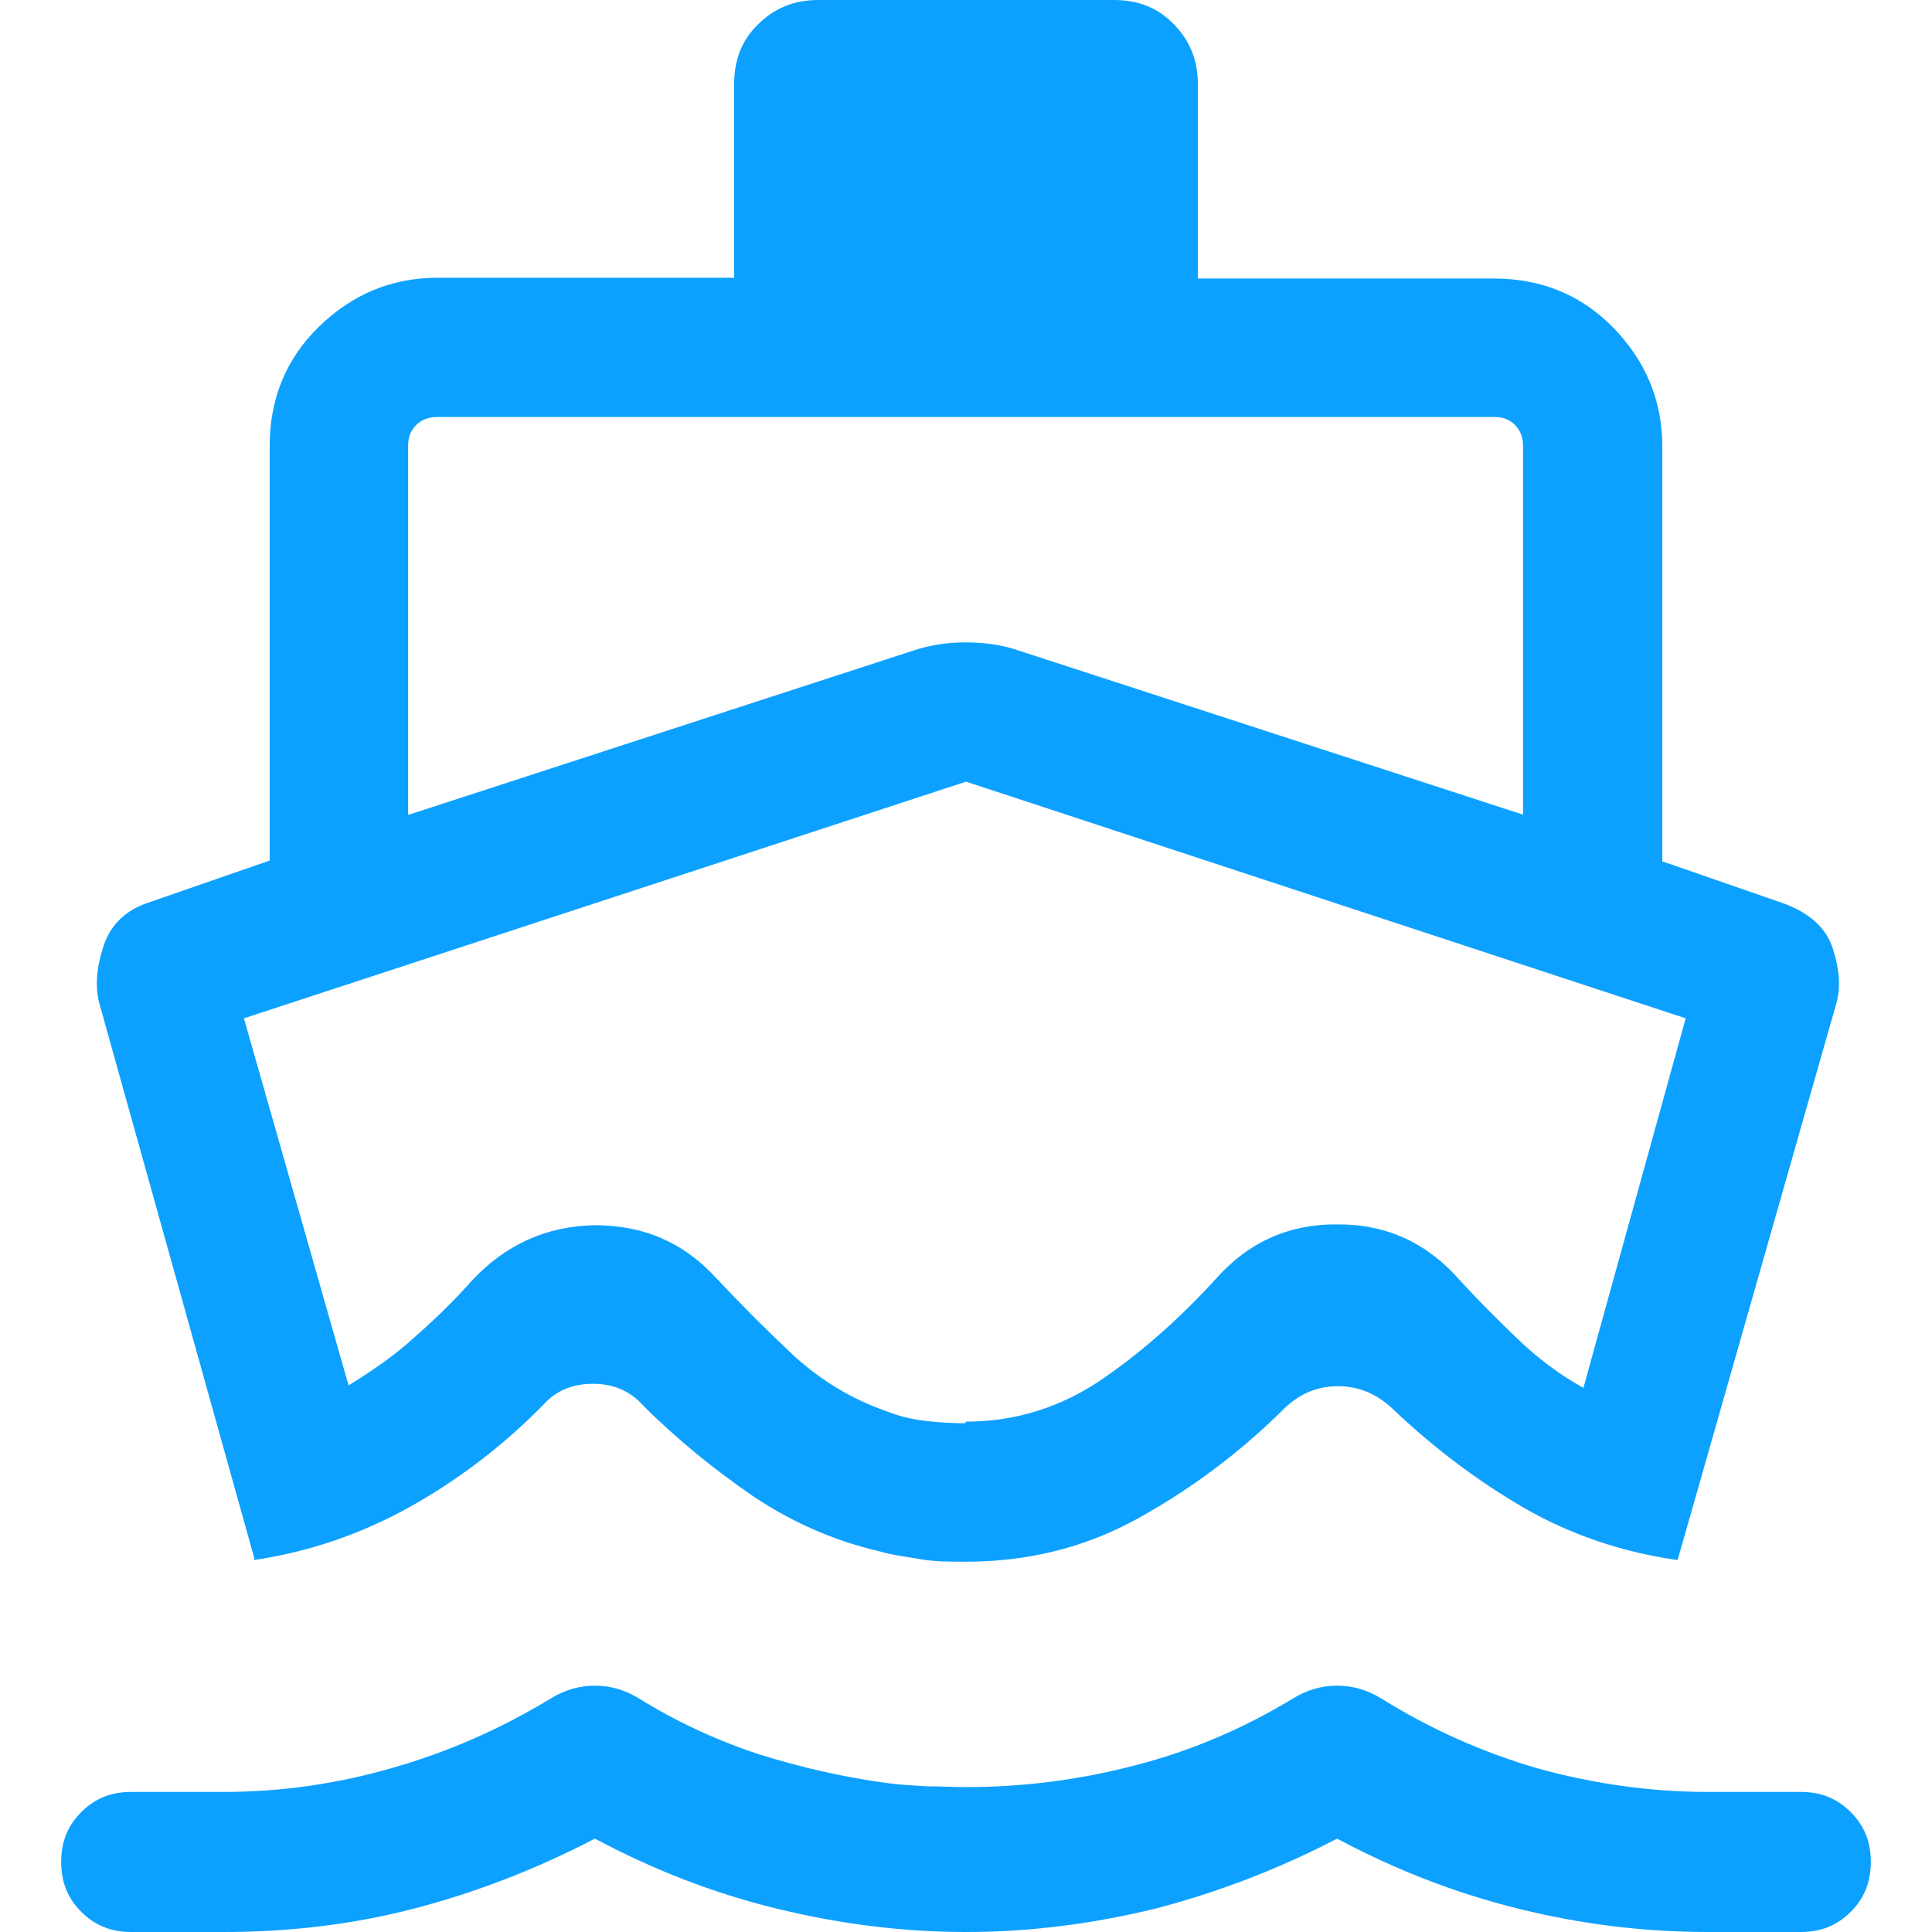
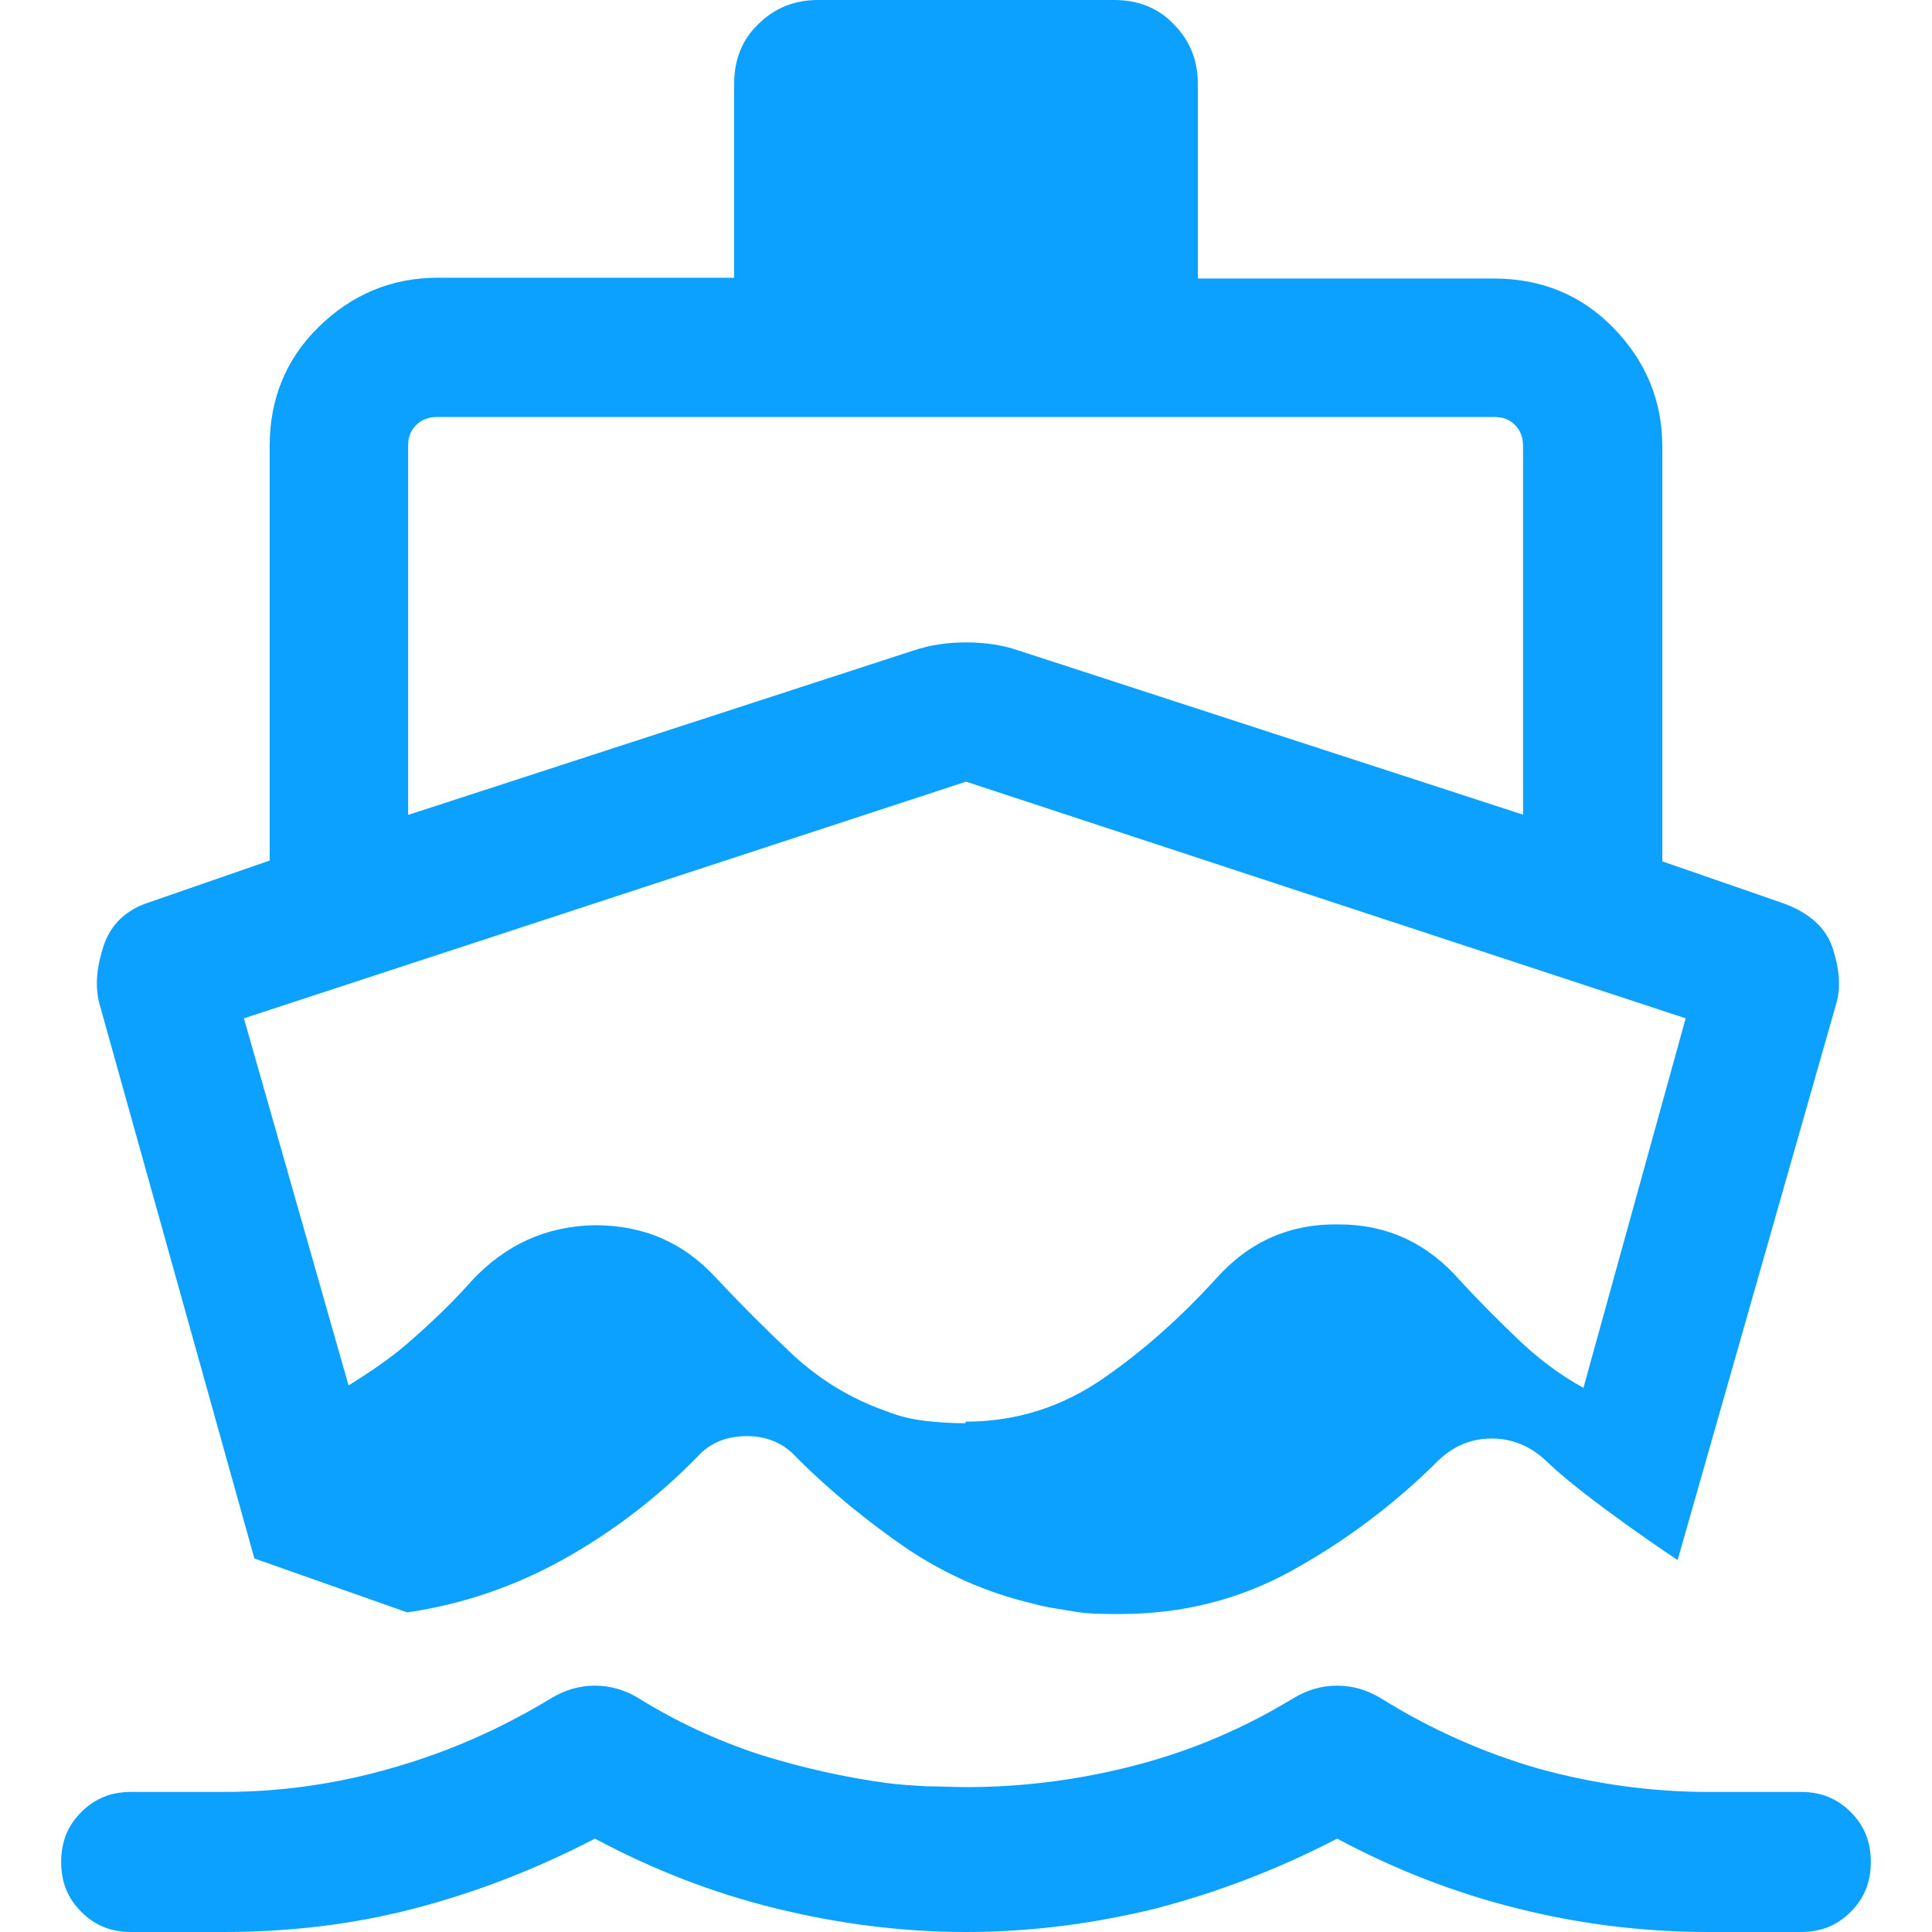
<svg xmlns="http://www.w3.org/2000/svg" id="Layer_2" viewBox="0 0 24 24">
  <g id="Artwork">
-     <rect width="24" height="24" fill="none" stroke-width="0" />
-     <path d="M3.16,19.36l-1.93-6.91c-.05-.21-.03-.44.06-.71.09-.26.28-.44.56-.53l1.5-.52v-5.15c0-.58.2-1.08.61-1.48s.9-.61,1.48-.61h3.68V1.04c0-.3.1-.55.3-.74.2-.2.45-.3.74-.3h3.68c.3,0,.55.1.74.3.2.2.3.45.3.74v2.42h3.68c.58,0,1.08.2,1.48.61s.61.9.61,1.48v5.15l1.5.52c.33.12.54.31.62.57.08.25.1.48.04.68l-1.97,6.91c-.7-.1-1.34-.32-1.91-.65s-1.1-.73-1.6-1.2c-.2-.2-.43-.31-.71-.31s-.51.11-.71.32c-.53.52-1.12.96-1.77,1.32-.65.36-1.36.54-2.14.54-.2,0-.39,0-.56-.03s-.35-.05-.52-.1c-.56-.13-1.08-.36-1.56-.68-.48-.33-.94-.7-1.37-1.13-.16-.18-.37-.27-.62-.27-.25,0-.46.08-.62.26-.49.5-1.05.93-1.66,1.27-.61.34-1.26.56-1.94.66ZM12,24c-.79,0-1.57-.1-2.35-.29-.78-.19-1.53-.48-2.26-.87-.73.38-1.48.67-2.25.87s-1.56.29-2.36.29h-1.15c-.25,0-.45-.08-.62-.25-.17-.17-.25-.37-.25-.62s.08-.45.25-.62c.17-.17.37-.25.62-.25h1.15c.71,0,1.41-.1,2.1-.3.7-.2,1.35-.49,1.96-.86.18-.11.36-.16.55-.16s.37.05.55.16c.45.28.94.51,1.48.69.54.17,1.08.29,1.6.36.15.02.32.03.49.04.17,0,.34.01.49.01.71,0,1.41-.09,2.1-.27.7-.18,1.35-.46,1.96-.83.18-.11.36-.16.55-.16s.37.05.55.16c.61.38,1.26.67,1.95.87.69.19,1.4.29,2.11.29h1.15c.25,0,.45.08.62.25.17.17.25.37.25.62s-.08.45-.25.62c-.17.17-.37.25-.62.25h-1.15c-.81,0-1.6-.1-2.36-.29-.77-.19-1.52-.48-2.25-.87-.73.38-1.49.67-2.26.87-.78.19-1.56.29-2.35.29ZM5.08,10.12l6.27-2.04c.21-.07.43-.1.65-.1s.45.03.65.1l6.27,2.04v-4.58c0-.1-.03-.19-.1-.26-.07-.07-.15-.1-.26-.1H5.43c-.1,0-.19.03-.26.1-.07.07-.1.15-.1.26v4.58ZM12,17.66c.62,0,1.19-.18,1.71-.54s.98-.78,1.4-1.24c.41-.46.92-.68,1.52-.67.61,0,1.11.24,1.51.7.23.25.47.49.71.72s.51.44.82.61l1.27-4.59-8.94-2.94-8.97,2.94,1.3,4.56c.29-.18.57-.37.81-.59.25-.22.49-.45.72-.71.42-.45.93-.68,1.53-.69.6,0,1.1.21,1.51.66.31.33.63.65.96.96.34.31.72.54,1.15.69.15.06.31.1.48.12s.33.03.5.03Z" fill="#0da1ff" stroke-width="0" />
+     <path d="M3.16,19.36l-1.93-6.91c-.05-.21-.03-.44.06-.71.09-.26.28-.44.56-.53l1.5-.52v-5.15c0-.58.2-1.08.61-1.48s.9-.61,1.48-.61h3.68V1.04c0-.3.1-.55.3-.74.2-.2.45-.3.74-.3h3.68c.3,0,.55.1.74.3.2.2.3.45.3.74v2.42h3.68c.58,0,1.08.2,1.48.61s.61.9.61,1.48v5.15l1.5.52c.33.12.54.31.62.57.08.25.1.48.04.68l-1.97,6.91s-1.1-.73-1.6-1.2c-.2-.2-.43-.31-.71-.31s-.51.11-.71.32c-.53.52-1.12.96-1.77,1.32-.65.36-1.36.54-2.14.54-.2,0-.39,0-.56-.03s-.35-.05-.52-.1c-.56-.13-1.08-.36-1.56-.68-.48-.33-.94-.7-1.37-1.13-.16-.18-.37-.27-.62-.27-.25,0-.46.08-.62.26-.49.5-1.05.93-1.66,1.27-.61.34-1.26.56-1.94.66ZM12,24c-.79,0-1.57-.1-2.35-.29-.78-.19-1.53-.48-2.26-.87-.73.38-1.48.67-2.25.87s-1.56.29-2.36.29h-1.15c-.25,0-.45-.08-.62-.25-.17-.17-.25-.37-.25-.62s.08-.45.25-.62c.17-.17.37-.25.62-.25h1.15c.71,0,1.41-.1,2.1-.3.7-.2,1.35-.49,1.96-.86.18-.11.36-.16.55-.16s.37.05.55.16c.45.28.94.51,1.48.69.54.17,1.08.29,1.6.36.15.02.32.03.49.04.17,0,.34.01.49.01.71,0,1.41-.09,2.1-.27.7-.18,1.35-.46,1.96-.83.18-.11.36-.16.55-.16s.37.05.55.16c.61.38,1.26.67,1.95.87.69.19,1.4.29,2.11.29h1.15c.25,0,.45.08.62.25.17.17.25.37.25.62s-.08.45-.25.62c-.17.17-.37.25-.62.25h-1.15c-.81,0-1.6-.1-2.36-.29-.77-.19-1.52-.48-2.25-.87-.73.38-1.49.67-2.26.87-.78.19-1.56.29-2.35.29ZM5.08,10.12l6.27-2.04c.21-.07.43-.1.65-.1s.45.03.65.1l6.27,2.04v-4.58c0-.1-.03-.19-.1-.26-.07-.07-.15-.1-.26-.1H5.43c-.1,0-.19.03-.26.1-.07.07-.1.15-.1.26v4.58ZM12,17.66c.62,0,1.19-.18,1.71-.54s.98-.78,1.4-1.24c.41-.46.92-.68,1.52-.67.61,0,1.11.24,1.51.7.23.25.47.49.71.72s.51.44.82.61l1.27-4.59-8.94-2.94-8.97,2.94,1.3,4.56c.29-.18.57-.37.81-.59.25-.22.49-.45.72-.71.42-.45.93-.68,1.53-.69.6,0,1.1.21,1.51.66.31.33.63.65.96.96.34.31.72.54,1.15.69.15.06.31.1.48.12s.33.03.5.03Z" fill="#0da1ff" stroke-width="0" />
  </g>
</svg>